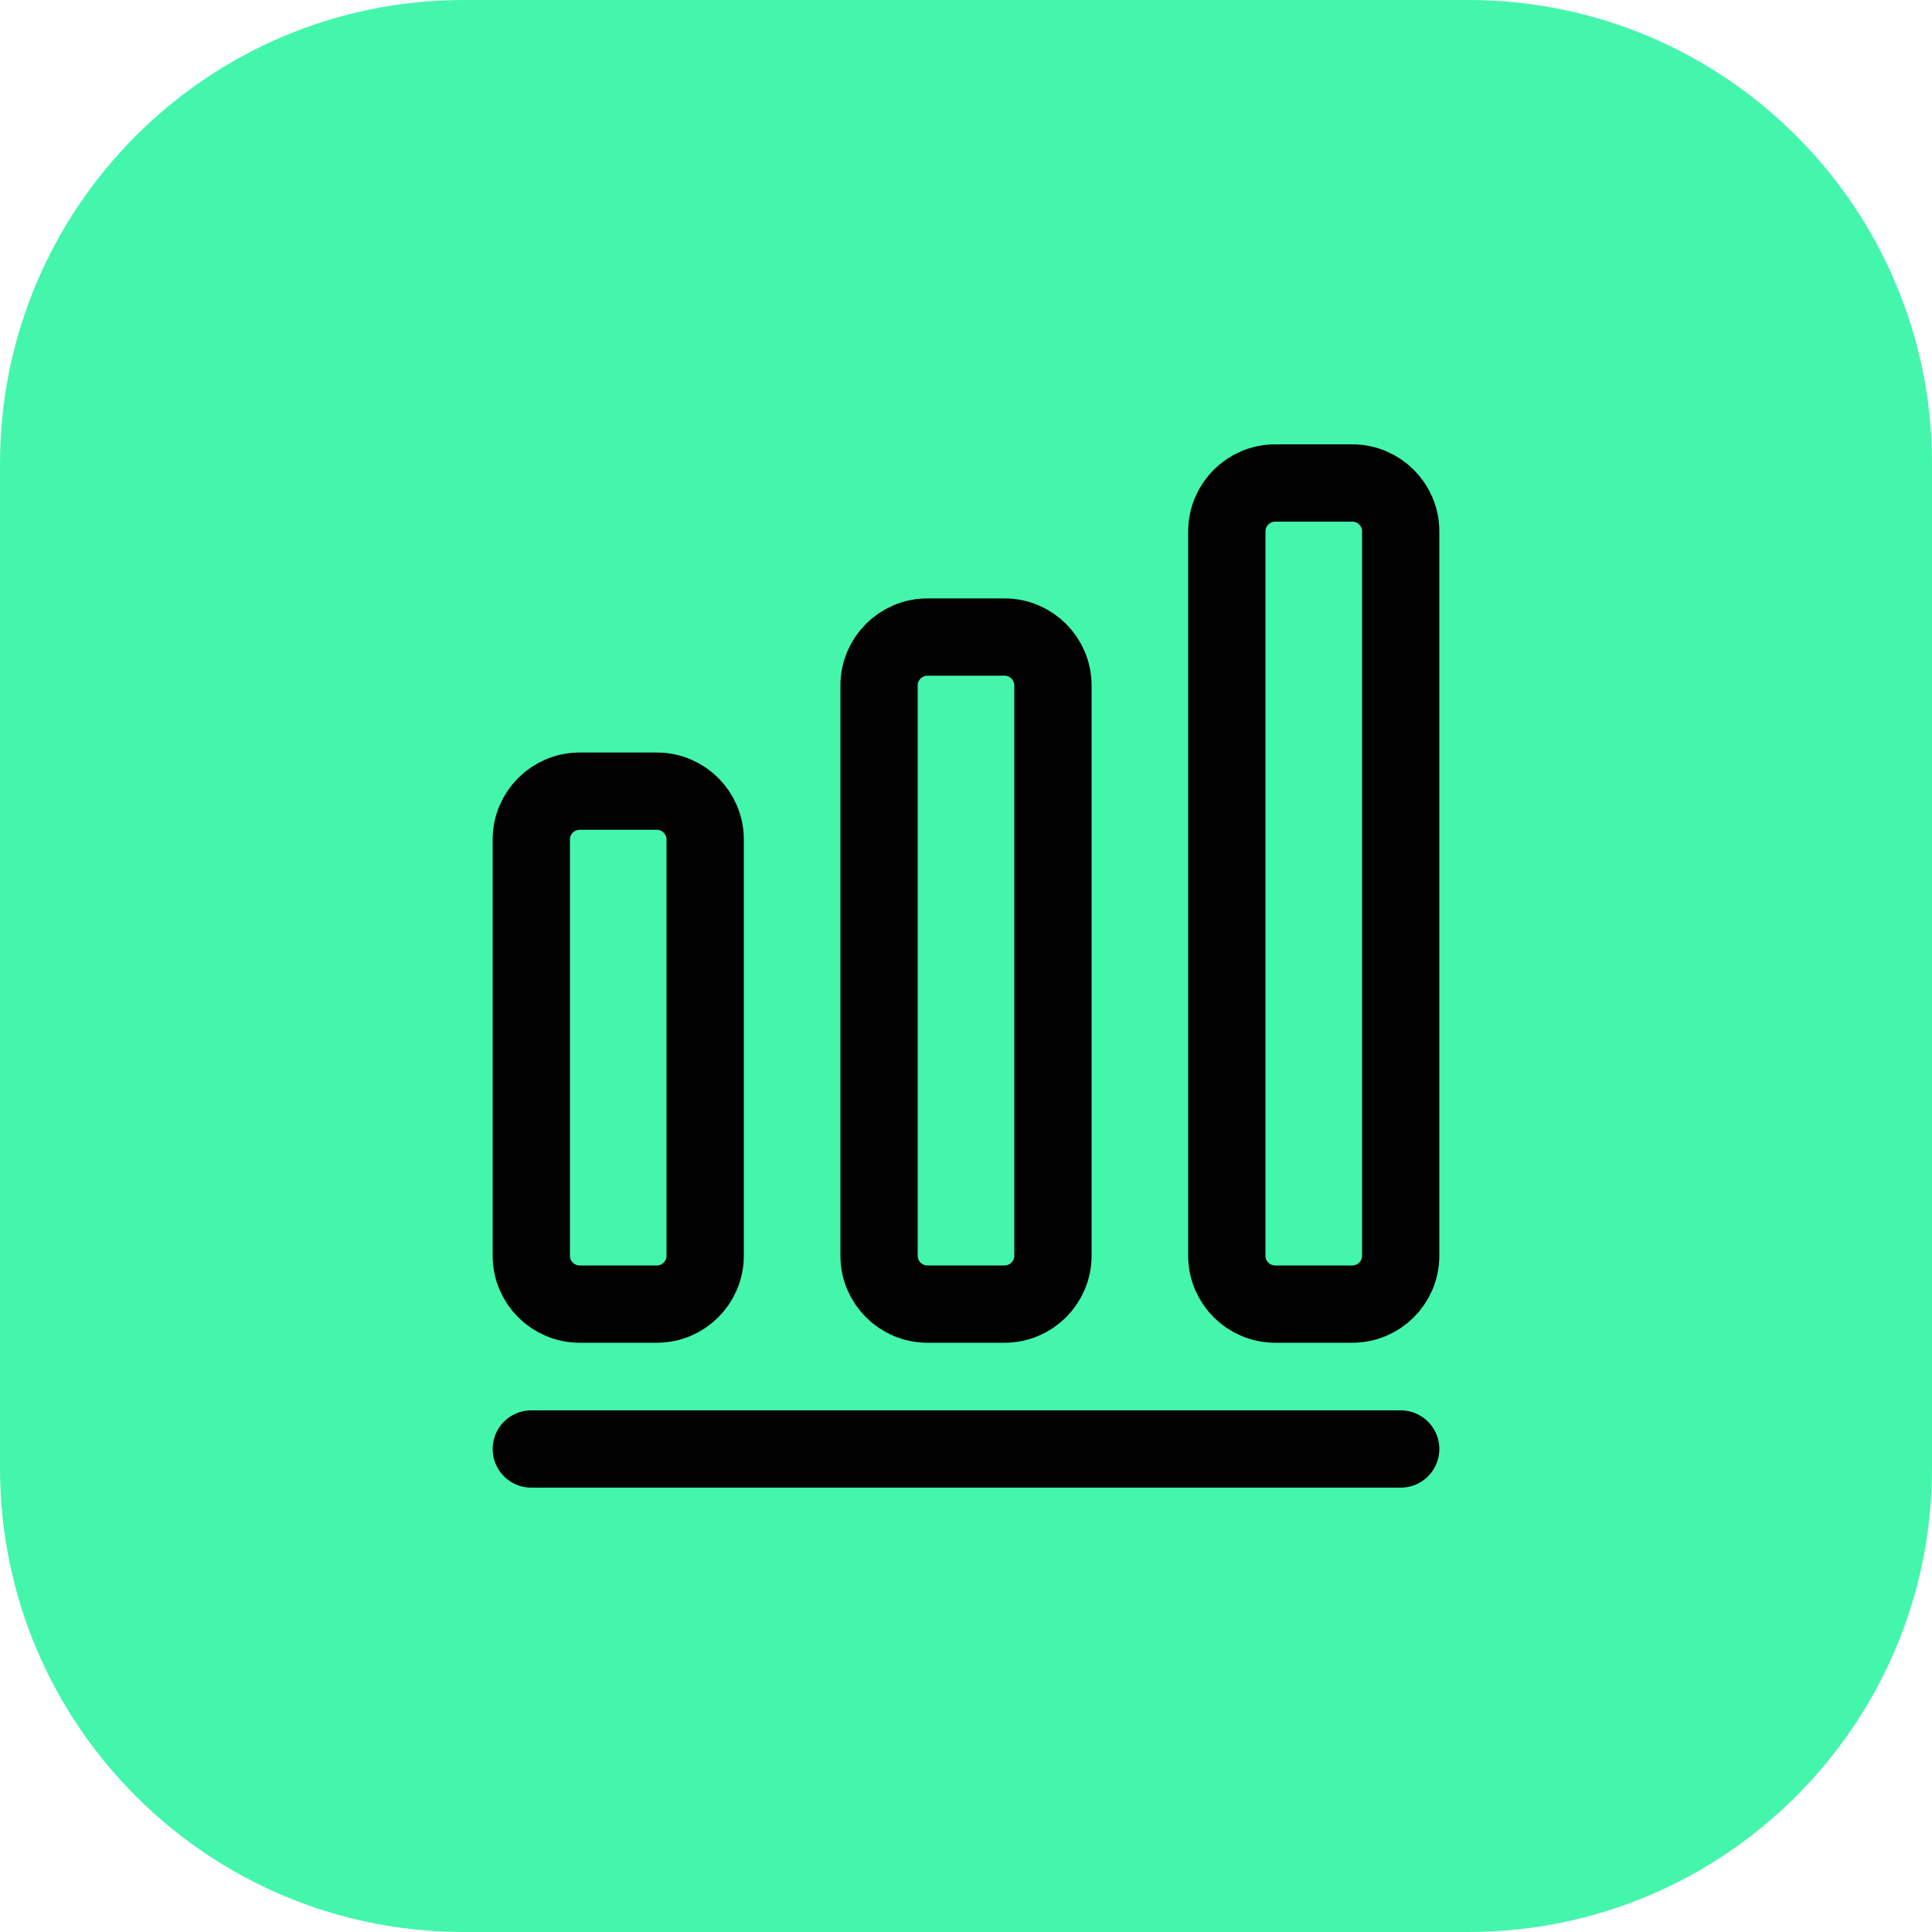
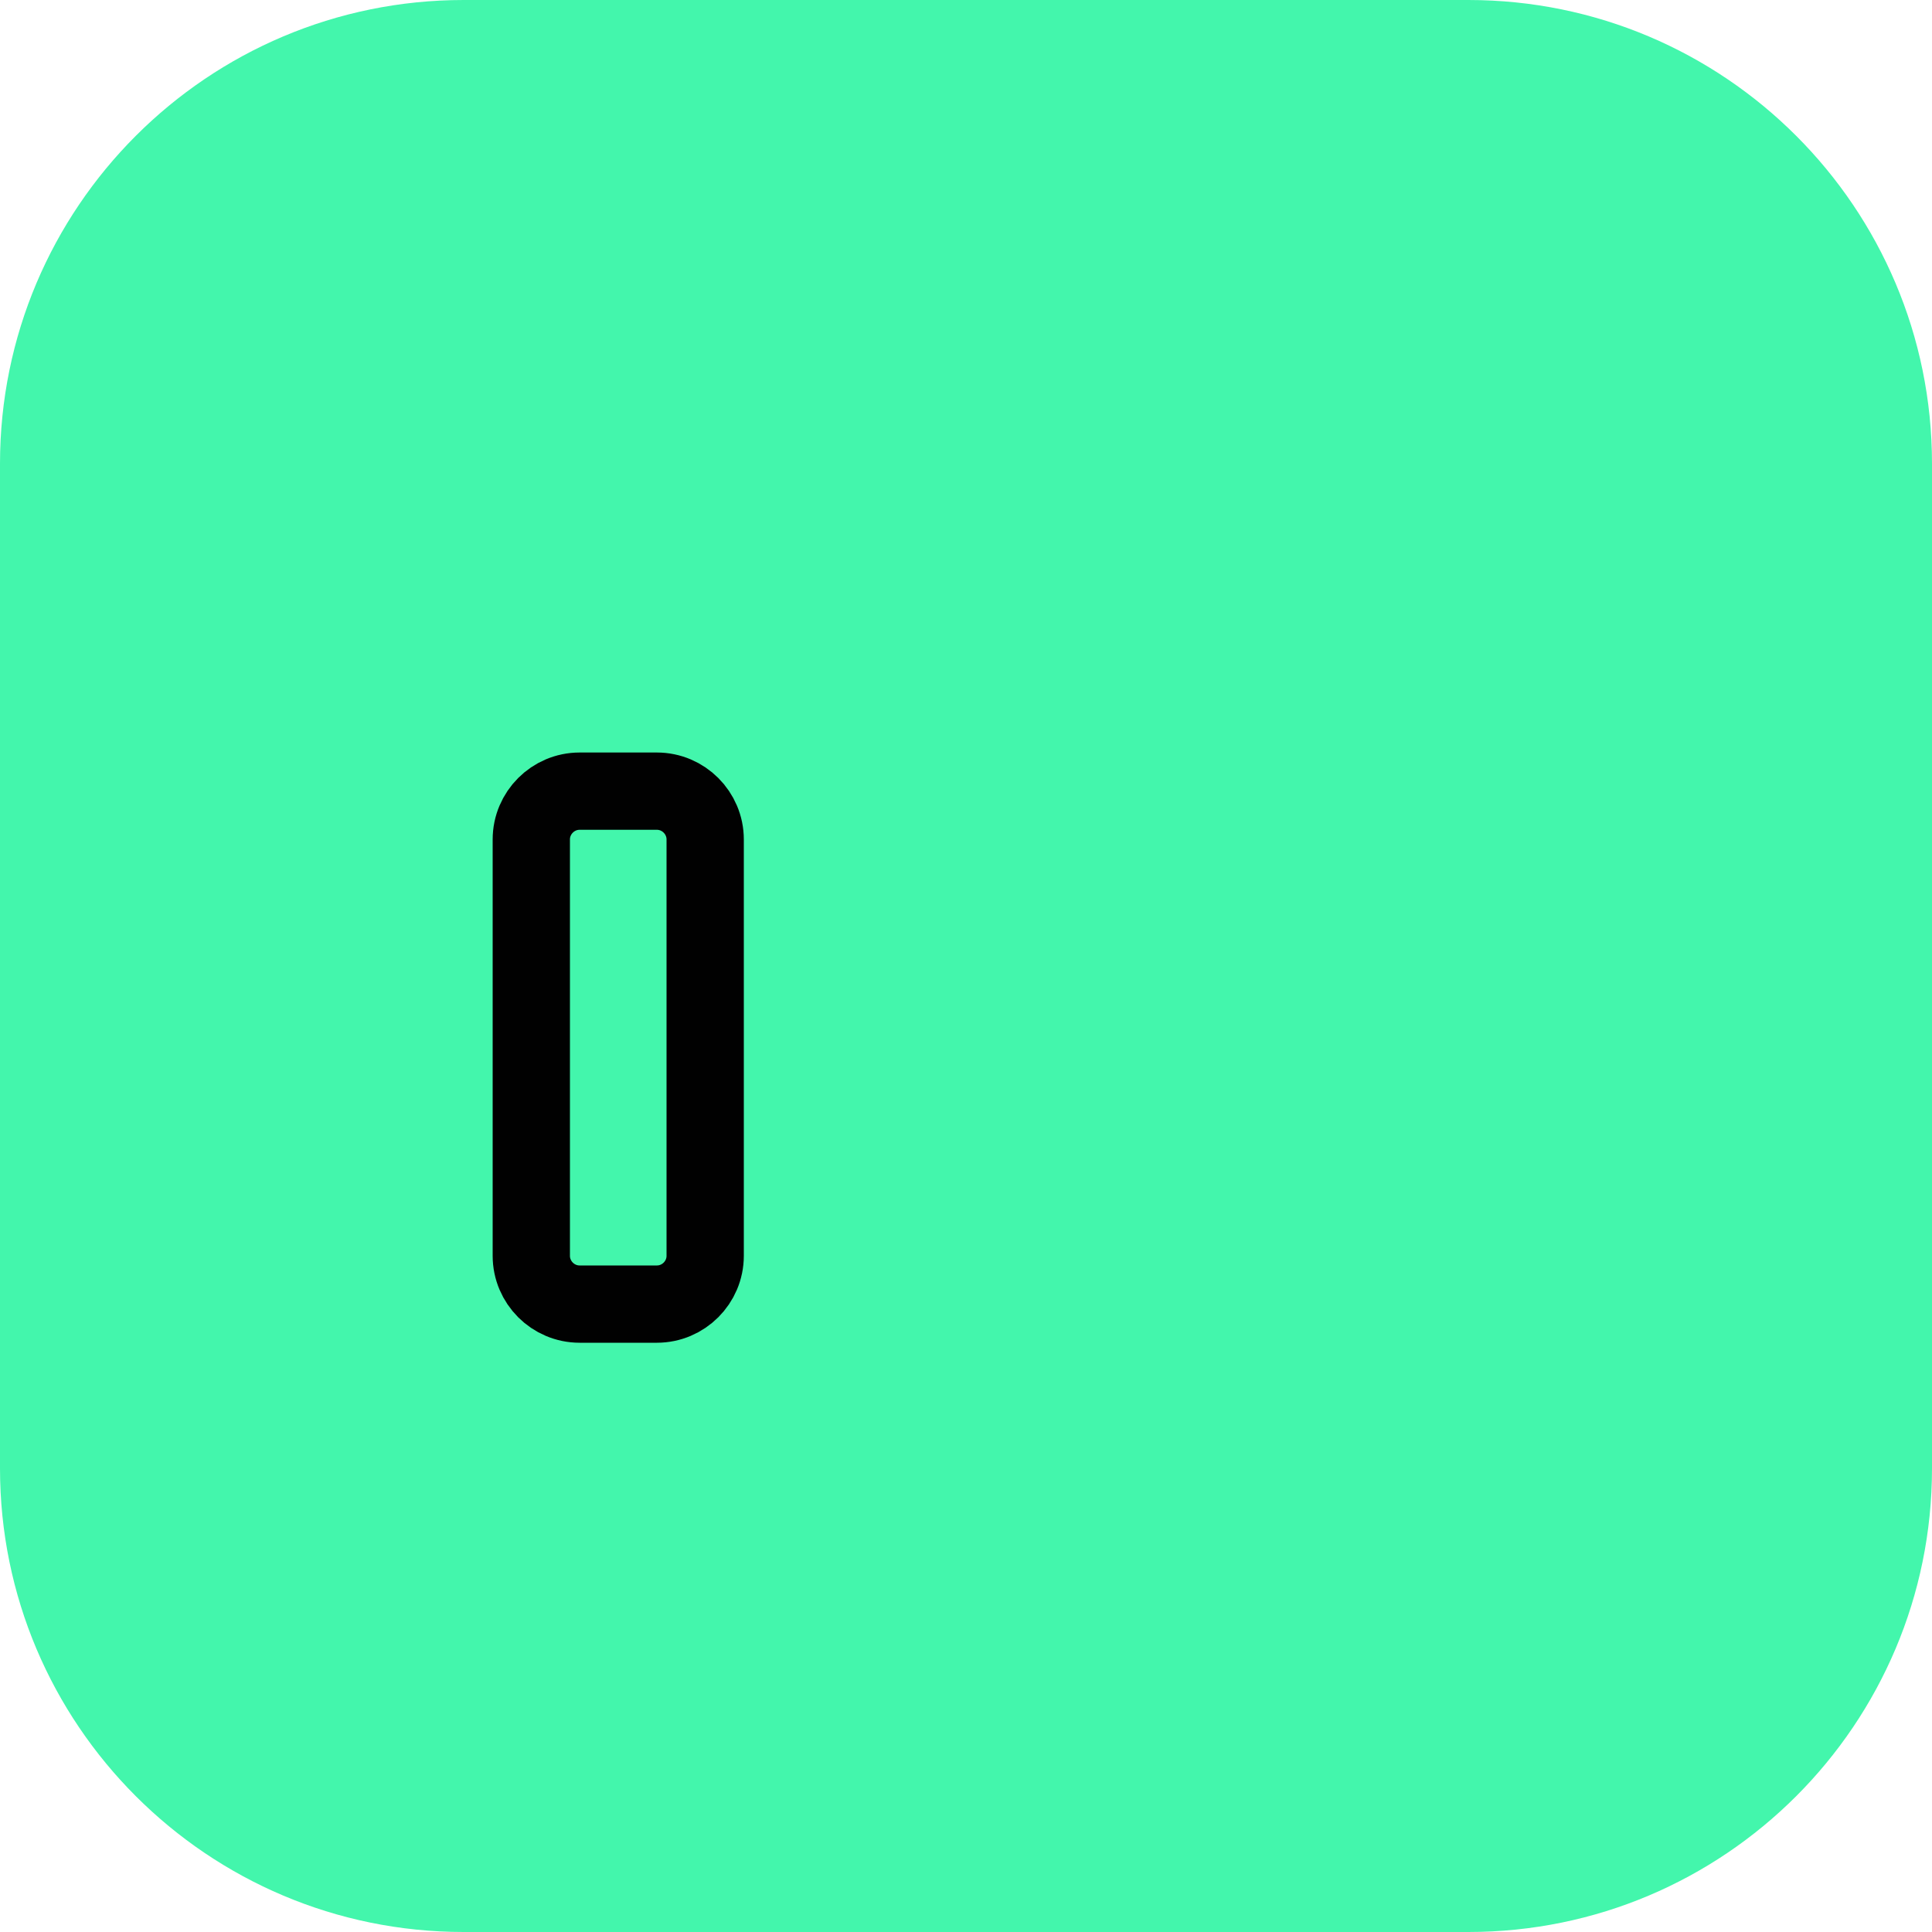
<svg xmlns="http://www.w3.org/2000/svg" width="50" height="50" viewBox="0 0 50 50" fill="none">
  <path d="M0 12C0 5.373 5.373 0 12 0H38C44.627 0 50 5.373 50 12V38C50 44.627 44.627 50 38 50H12C5.373 50 0 44.627 0 38V12Z" fill="#43F6AC" />
-   <path d="M13.75 37.5H36.25" stroke="#010101" stroke-width="2" stroke-linecap="round" stroke-linejoin="round" />
  <path d="M17 20.475H15C14.312 20.475 13.75 21.038 13.75 21.725V32.5C13.75 33.188 14.312 33.75 15 33.75H17C17.688 33.75 18.25 33.188 18.25 32.5V21.725C18.25 21.038 17.688 20.475 17 20.475Z" stroke="#010101" stroke-width="2" stroke-linecap="round" stroke-linejoin="round" />
-   <path d="M26 16.487H24C23.312 16.487 22.75 17.05 22.75 17.737V32.5C22.75 33.187 23.312 33.75 24 33.75H26C26.688 33.75 27.25 33.187 27.25 32.5V17.737C27.25 17.05 26.688 16.487 26 16.487Z" stroke="#010101" stroke-width="2" stroke-linecap="round" stroke-linejoin="round" />
-   <path d="M35 12.5H33C32.312 12.5 31.75 13.062 31.75 13.75V32.5C31.75 33.188 32.312 33.75 33 33.75H35C35.688 33.75 36.25 33.188 36.25 32.5V13.75C36.25 13.062 35.688 12.5 35 12.5Z" stroke="#010101" stroke-width="2" stroke-linecap="round" stroke-linejoin="round" />
</svg>